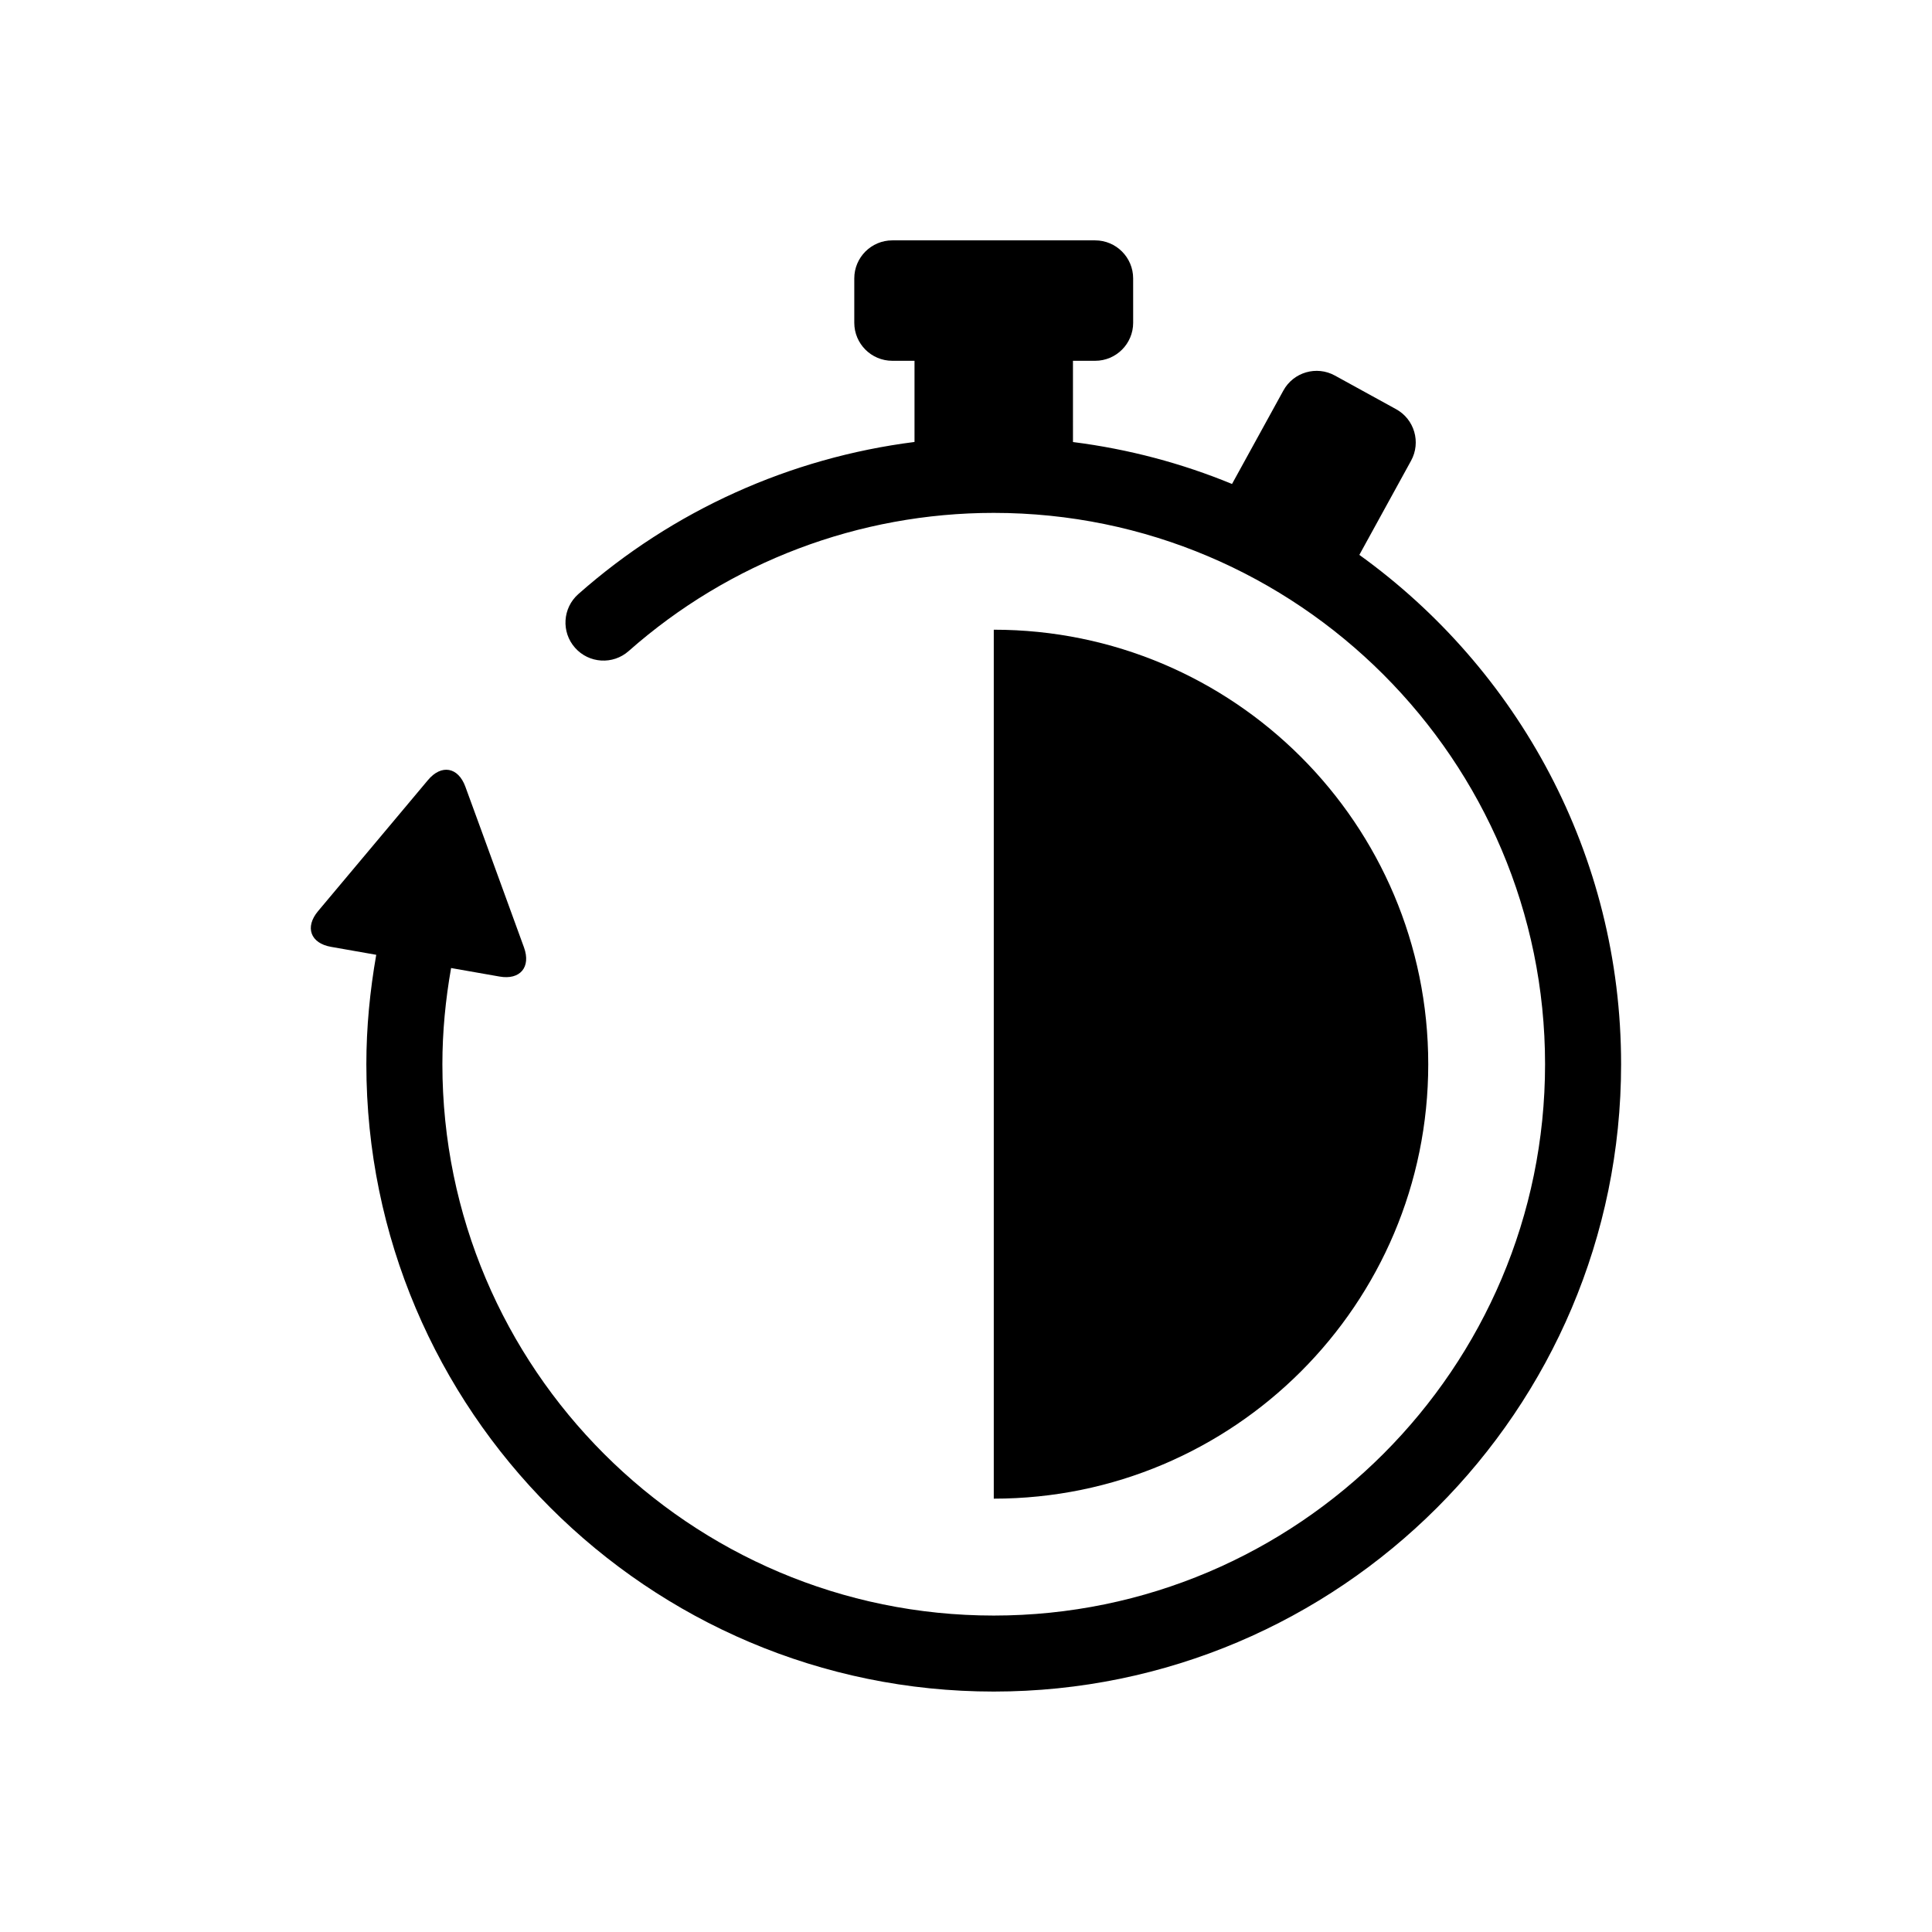
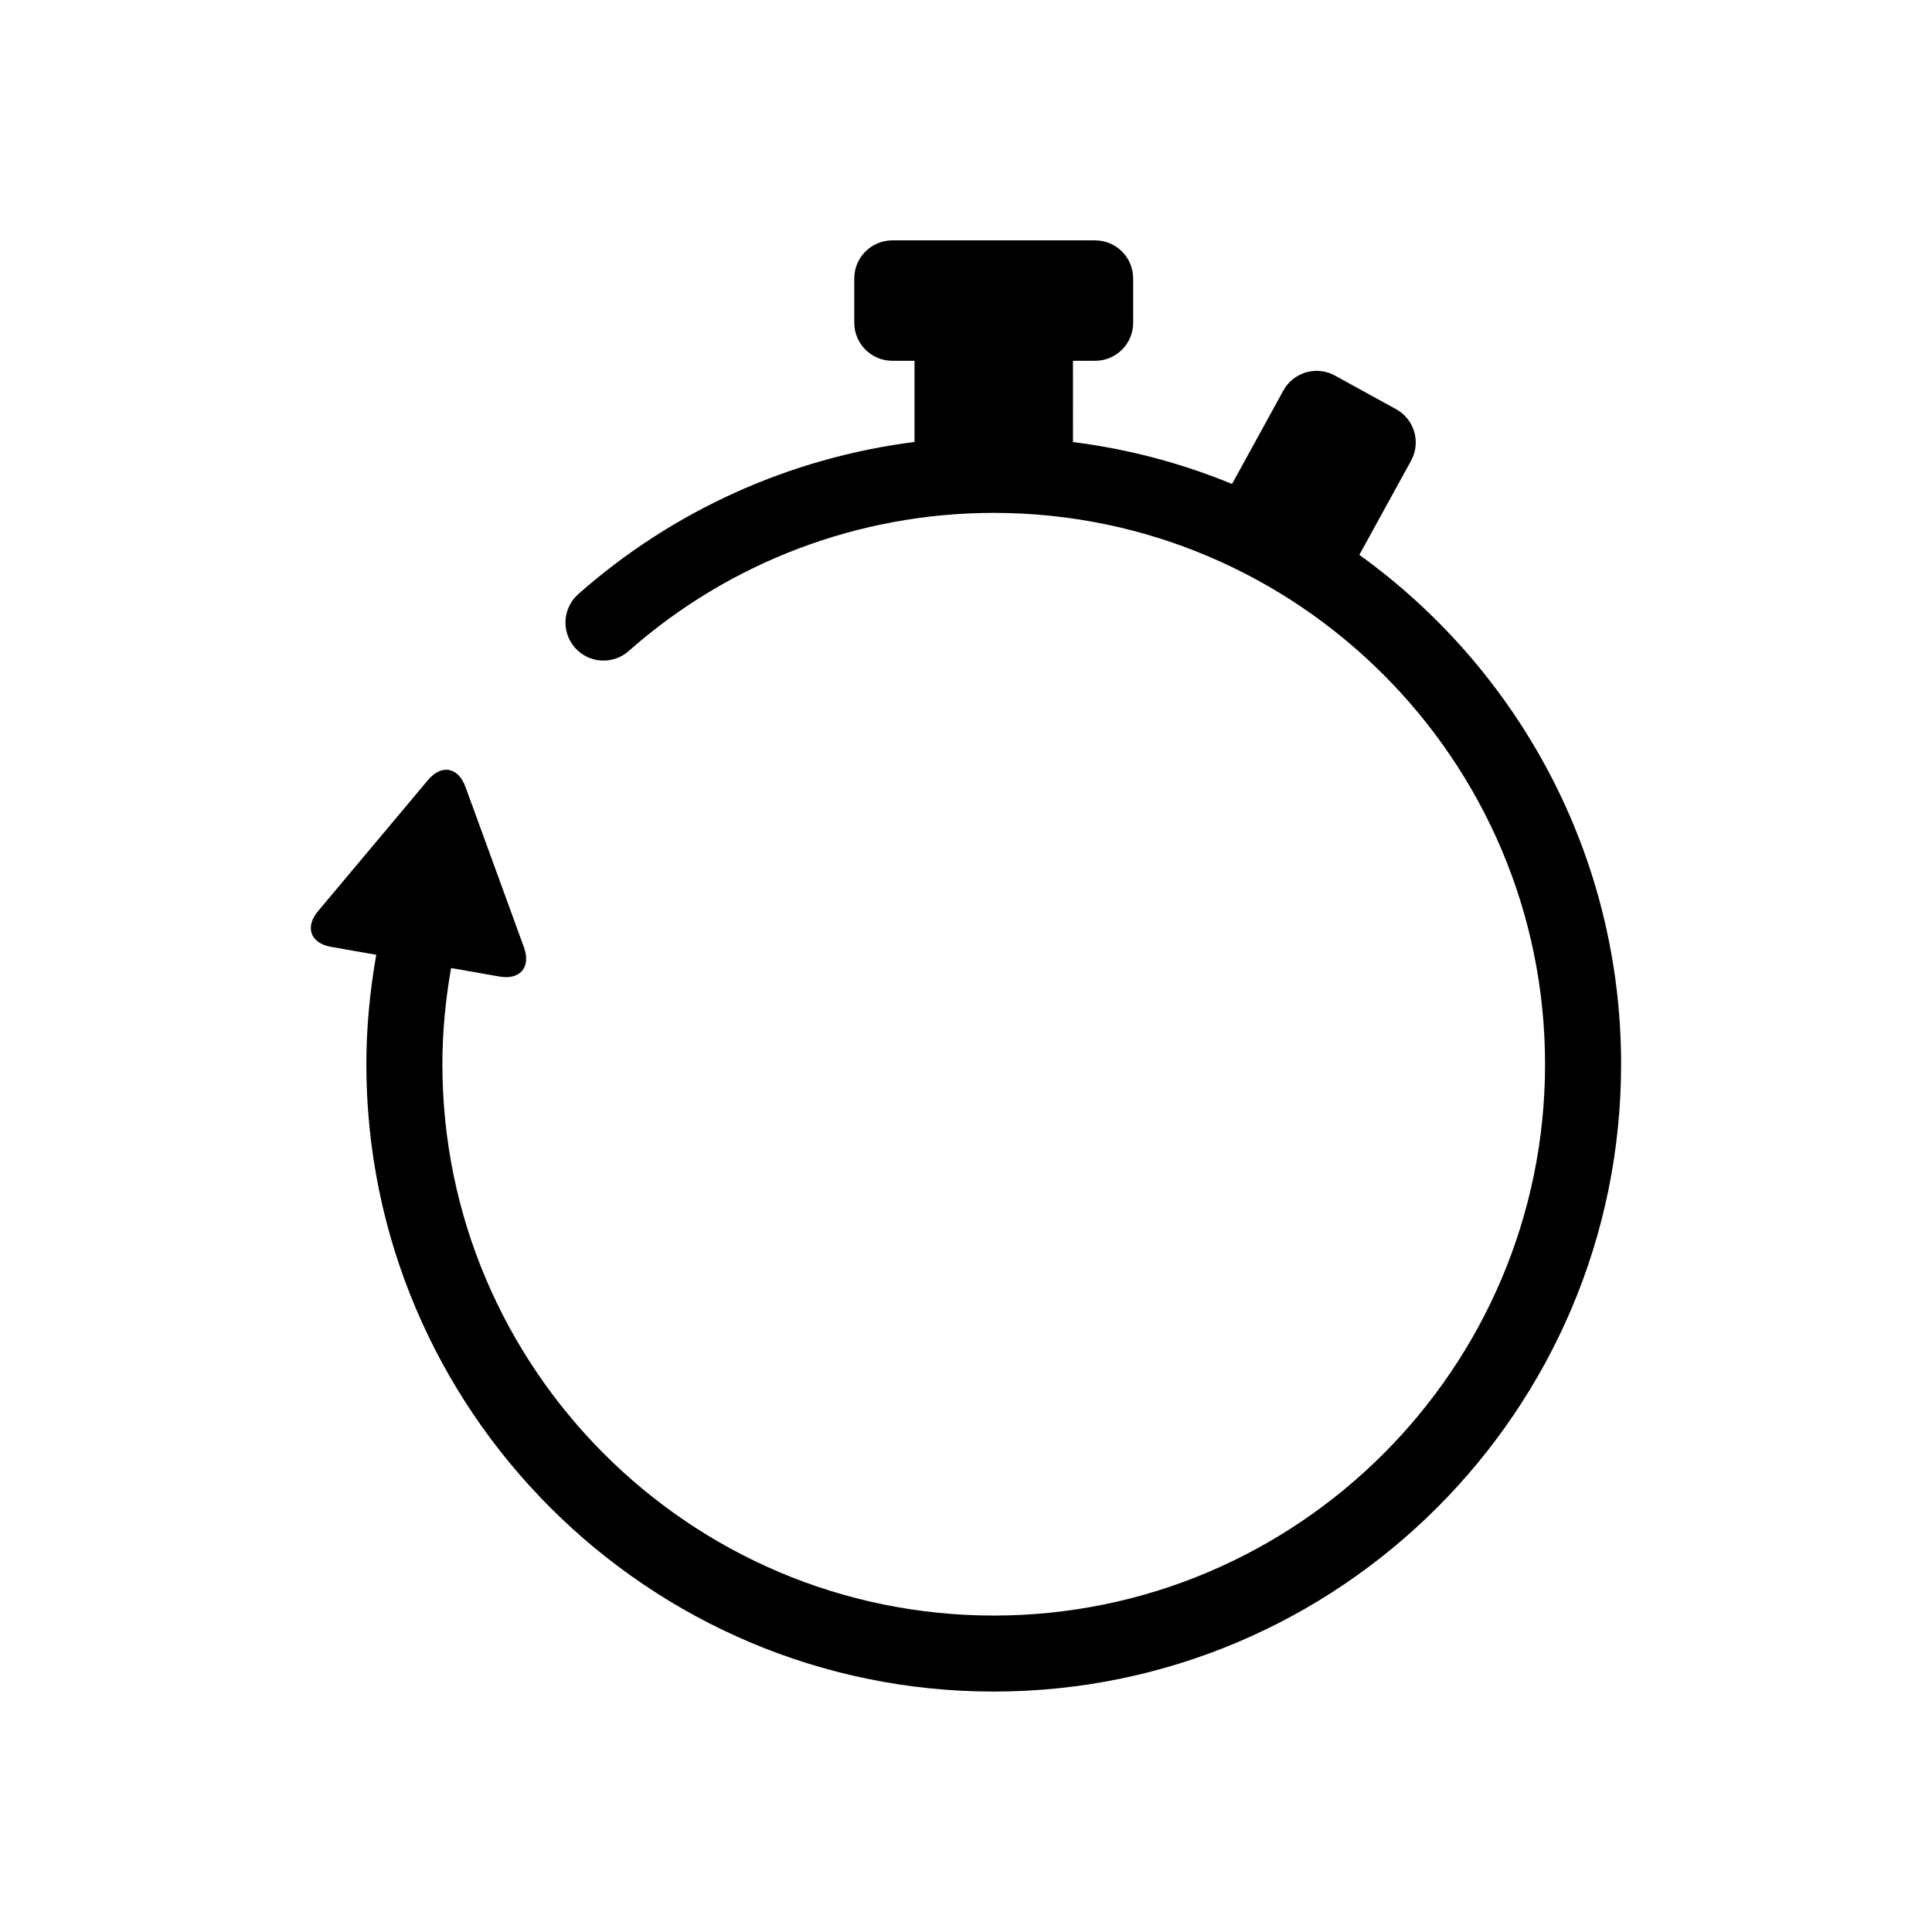
<svg xmlns="http://www.w3.org/2000/svg" fill="#000000" width="800px" height="800px" version="1.1" viewBox="144 144 512 512">
  <g>
    <path d="m504.24 291.05 13.703-24.949c2.68-4.875 0.898-11.004-3.981-13.672l-16.191-8.898c-4.867-2.691-11.004-0.906-13.672 3.981l-13.602 24.746c-13.281-5.473-27.418-9.25-42.148-11.113l-0.004-21.531h5.875c5.562 0 10.078-4.504 10.078-10.078l-0.004-11.758c0-5.562-4.516-10.078-10.078-10.078h-53.746c-5.562 0-10.078 4.516-10.078 10.078v11.758c0 5.57 4.516 10.078 10.078 10.078h5.883v21.512c-32.938 4.18-63.992 18.117-89.094 40.316-4.172 3.688-4.566 10.055-0.875 14.219 3.68 4.172 10.055 4.566 14.219 0.875 26.703-23.609 61.062-36.617 96.742-36.617 80.559 0 146.11 65.547 146.11 146.11 0 80.551-65.547 146.11-146.11 146.11s-146.11-65.555-146.11-146.11c0-8.605 0.828-17.109 2.309-25.492 0.152 0.02 0.301 0.051 0.441 0.082l12.395 2.176c5.461 0.969 8.375-2.508 6.481-7.719l-4.312-11.84c-1.895-5.211-5.008-13.715-6.902-18.934l-4.324-11.828c-1.895-5.211-6.367-5.996-9.914-1.742l-8.09 9.652c-3.566 4.242-9.391 11.184-12.949 15.438l-8.09 9.645c-3.559 4.254-2.004 8.516 3.457 9.461l11.969 2.106c-1.672 9.531-2.621 19.227-2.621 28.988 0 91.672 74.582 166.26 166.26 166.26 91.672 0 166.26-74.582 166.26-166.26 0.008-55.543-27.398-104.77-69.363-134.97z" />
-     <path d="m407.36 310.88v230.28c63.59 0 115.14-51.539 115.14-115.13 0-63.602-51.551-115.15-115.14-115.15z" />
  </g>
</svg>